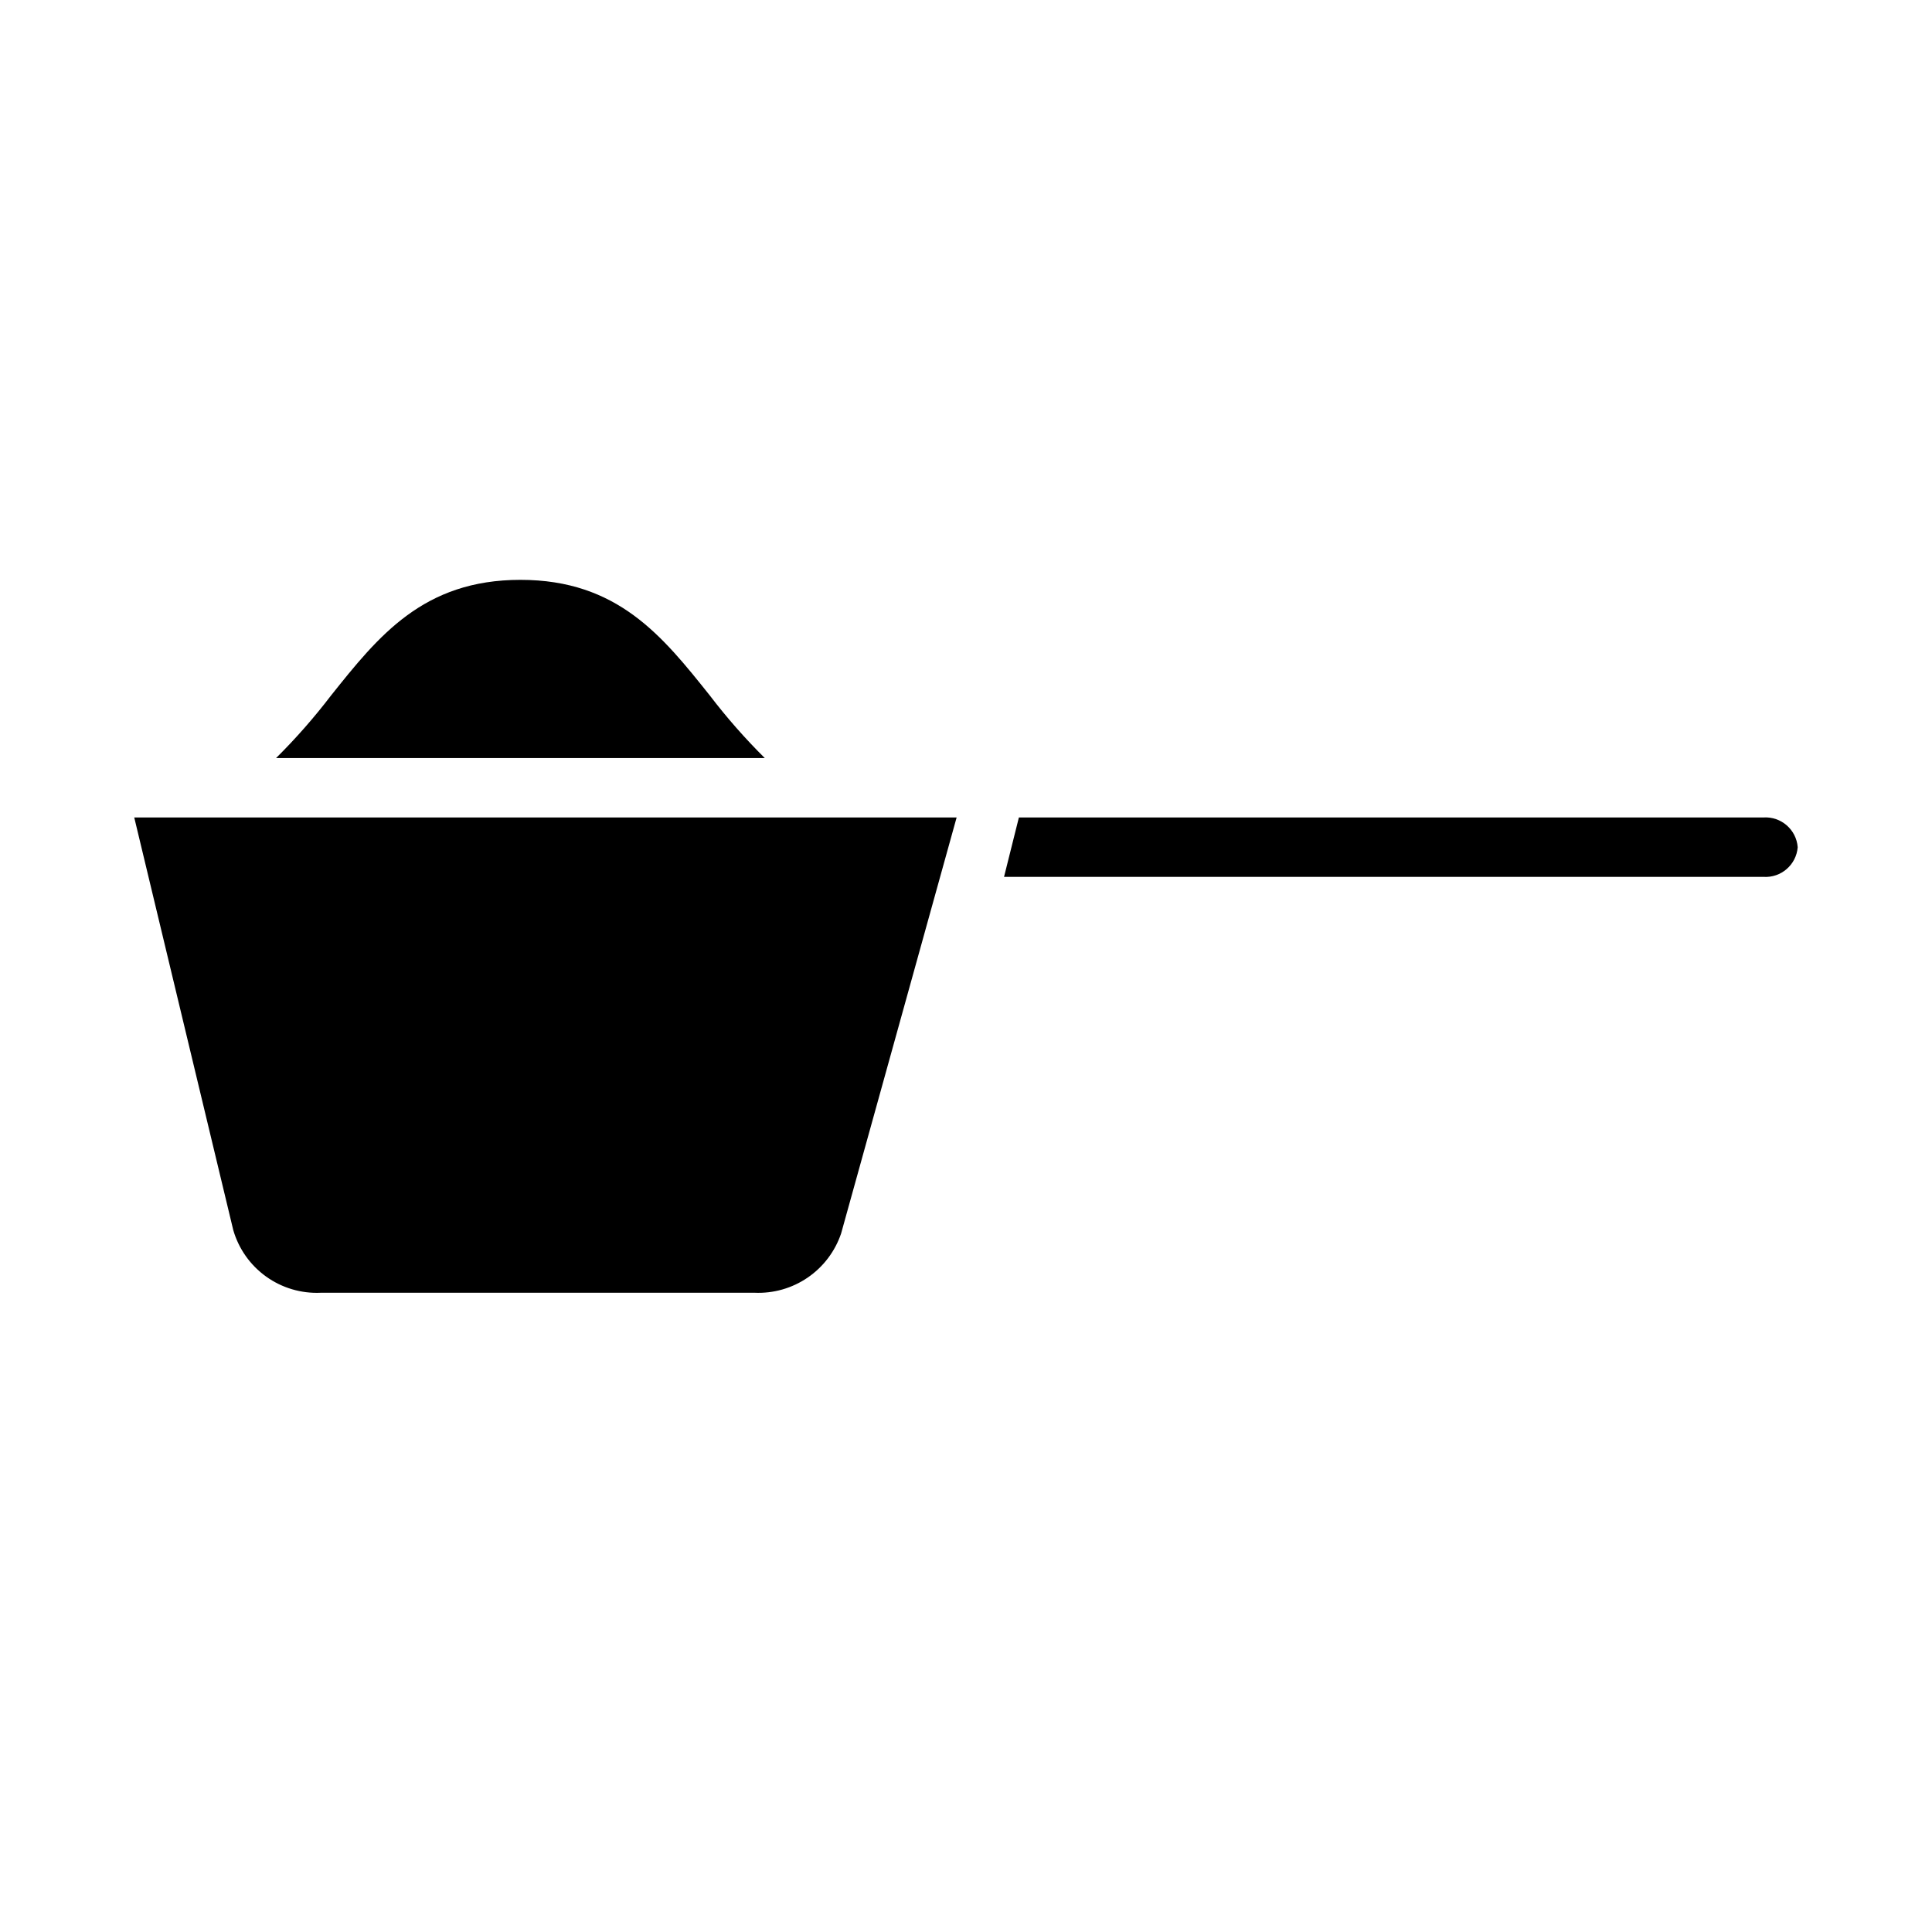
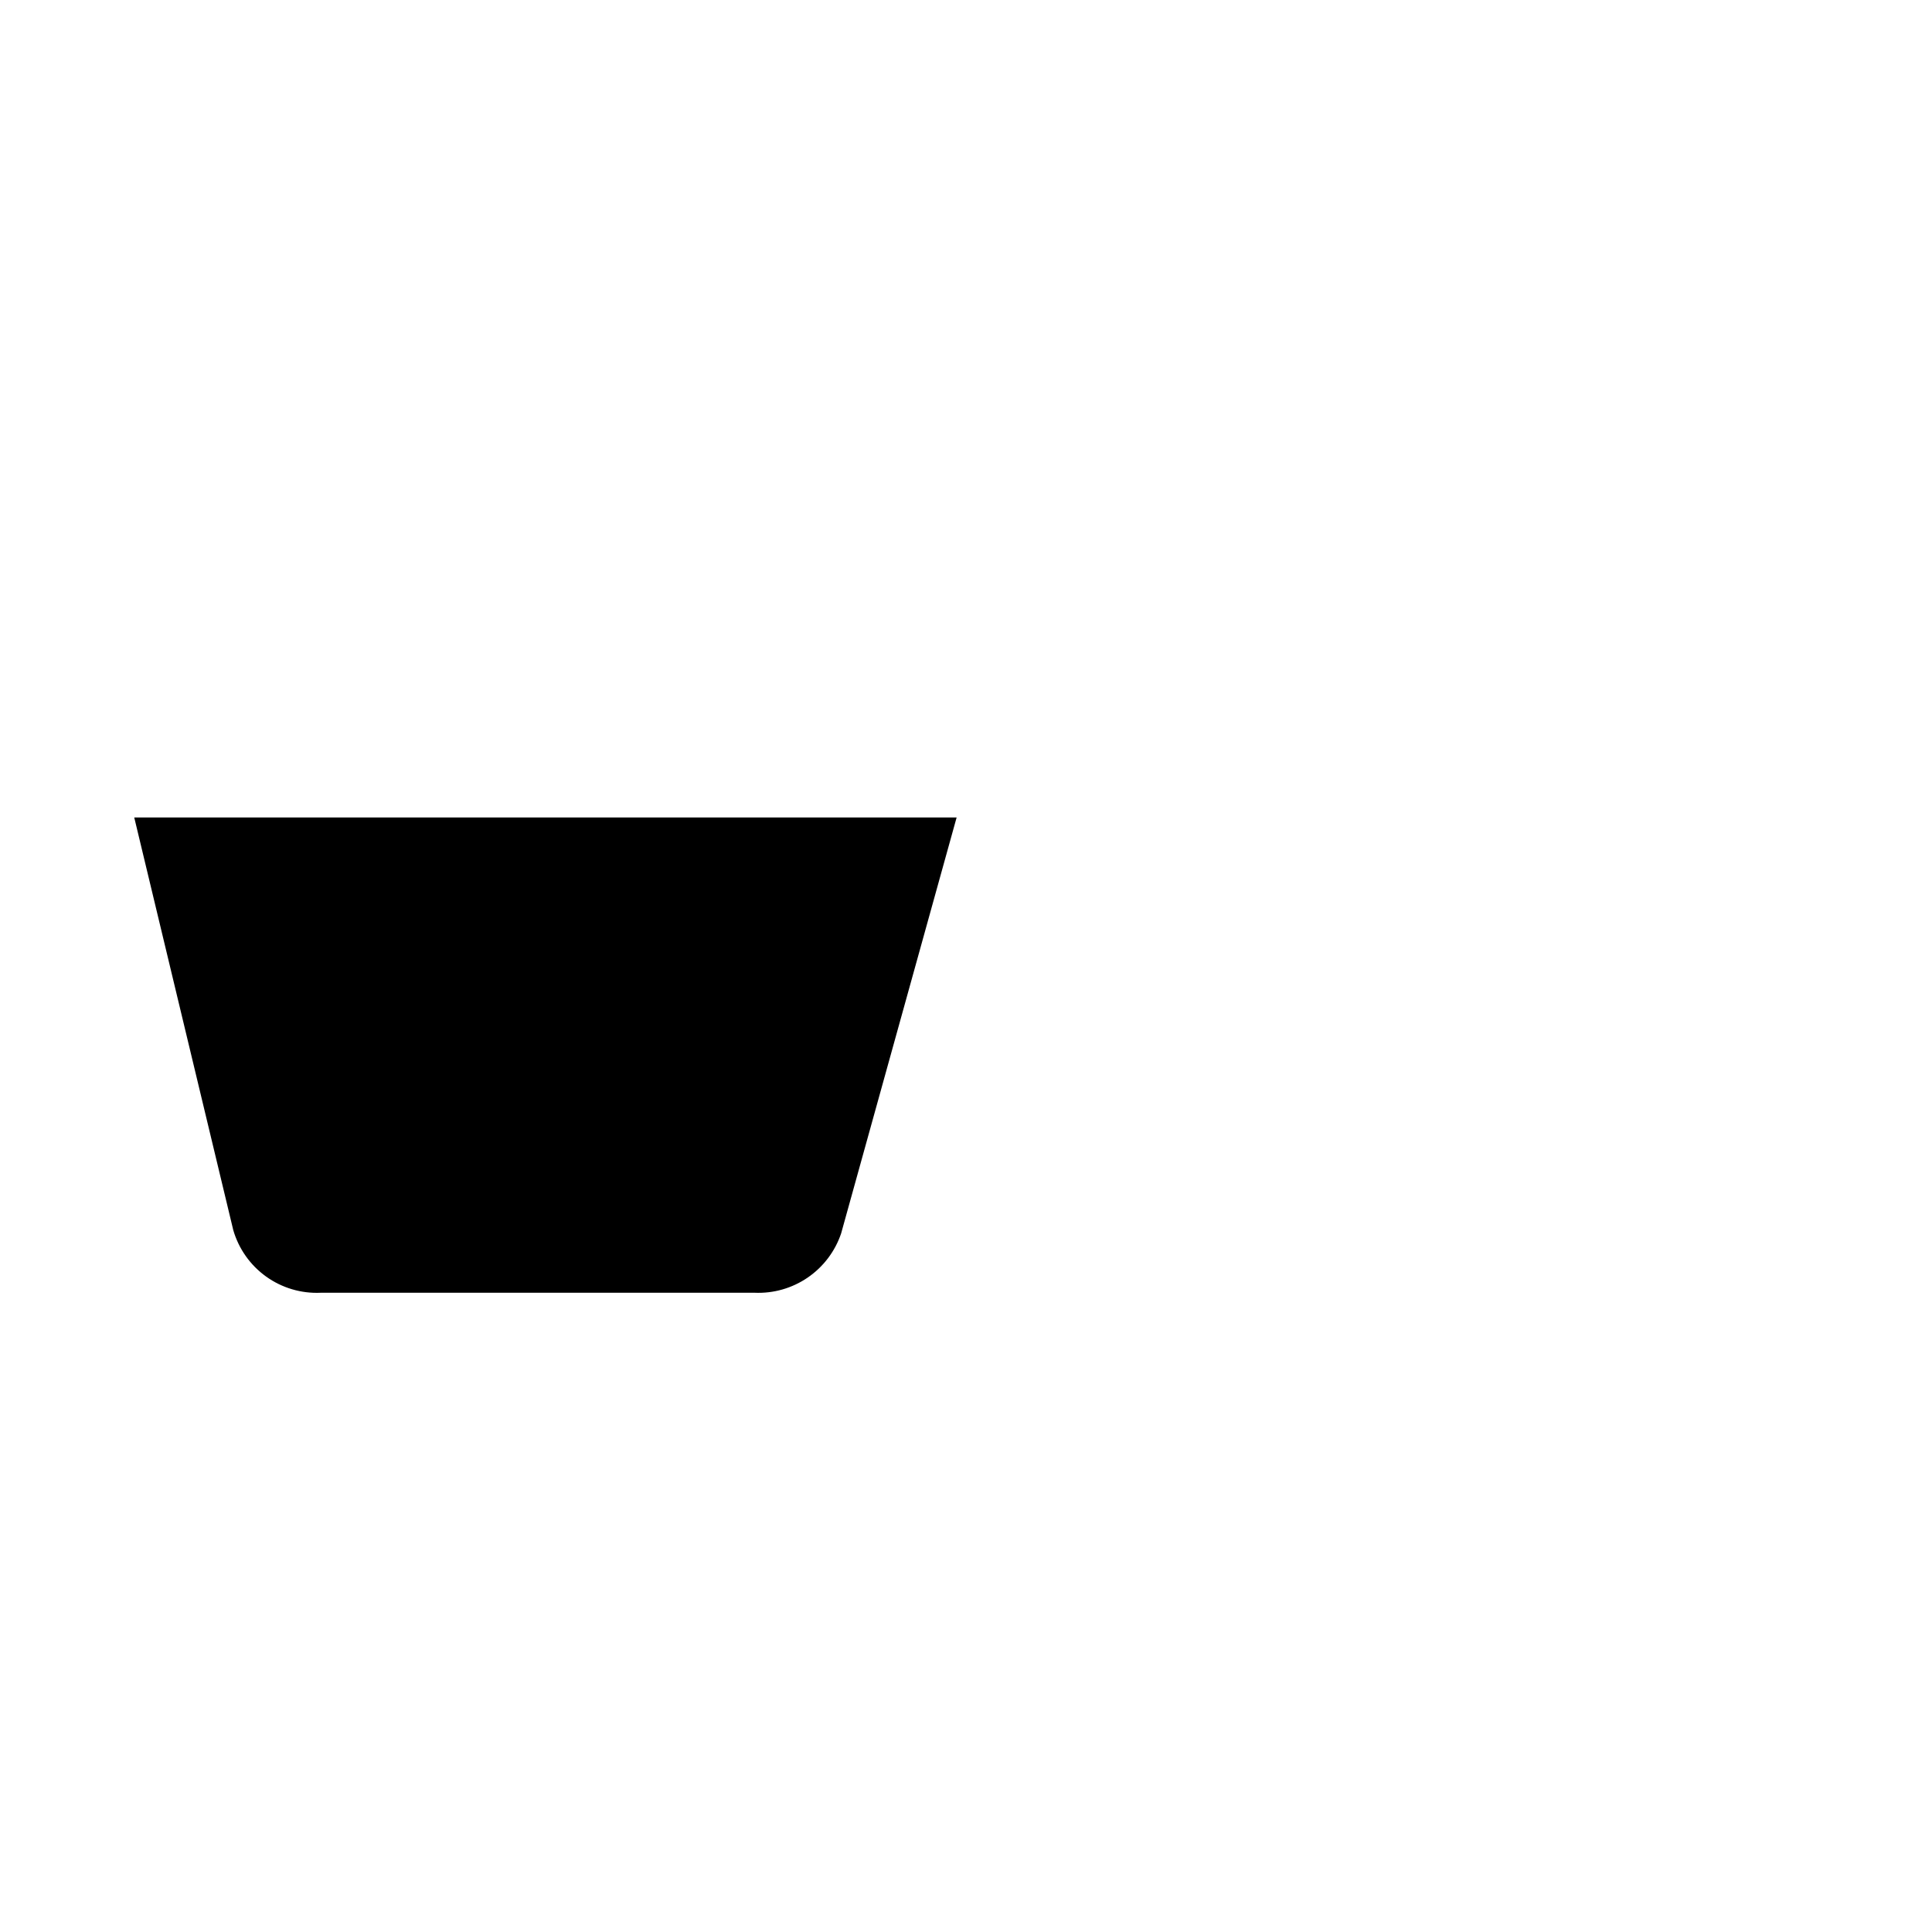
<svg xmlns="http://www.w3.org/2000/svg" fill="#000000" width="800px" height="800px" version="1.1" viewBox="144 144 512 512">
  <g>
    <path d="m229.01 486.59h114.93c5.012 0.227 9.965-1.184 14.105-4.016s7.25-6.934 8.859-11.688l30.613-110.25h-217.94l26.238 109.34c1.438 4.973 4.508 9.316 8.715 12.332 4.207 3.012 9.305 4.523 14.477 4.285z" />
-     <path d="m332.11 328.31c-12.578-15.762-24.449-30.645-50.191-30.645-25.742 0-37.613 14.887-50.191 30.645-4.473 5.856-9.34 11.398-14.57 16.586h129.52c-5.231-5.188-10.098-10.73-14.57-16.586z" />
-     <path d="m620.41 368.51c-0.363-4.668-4.41-8.176-9.082-7.875h-197.31l-3.938 15.742 201.25 0.004c4.672 0.301 8.719-3.207 9.082-7.871z" />
  </g>
</svg>